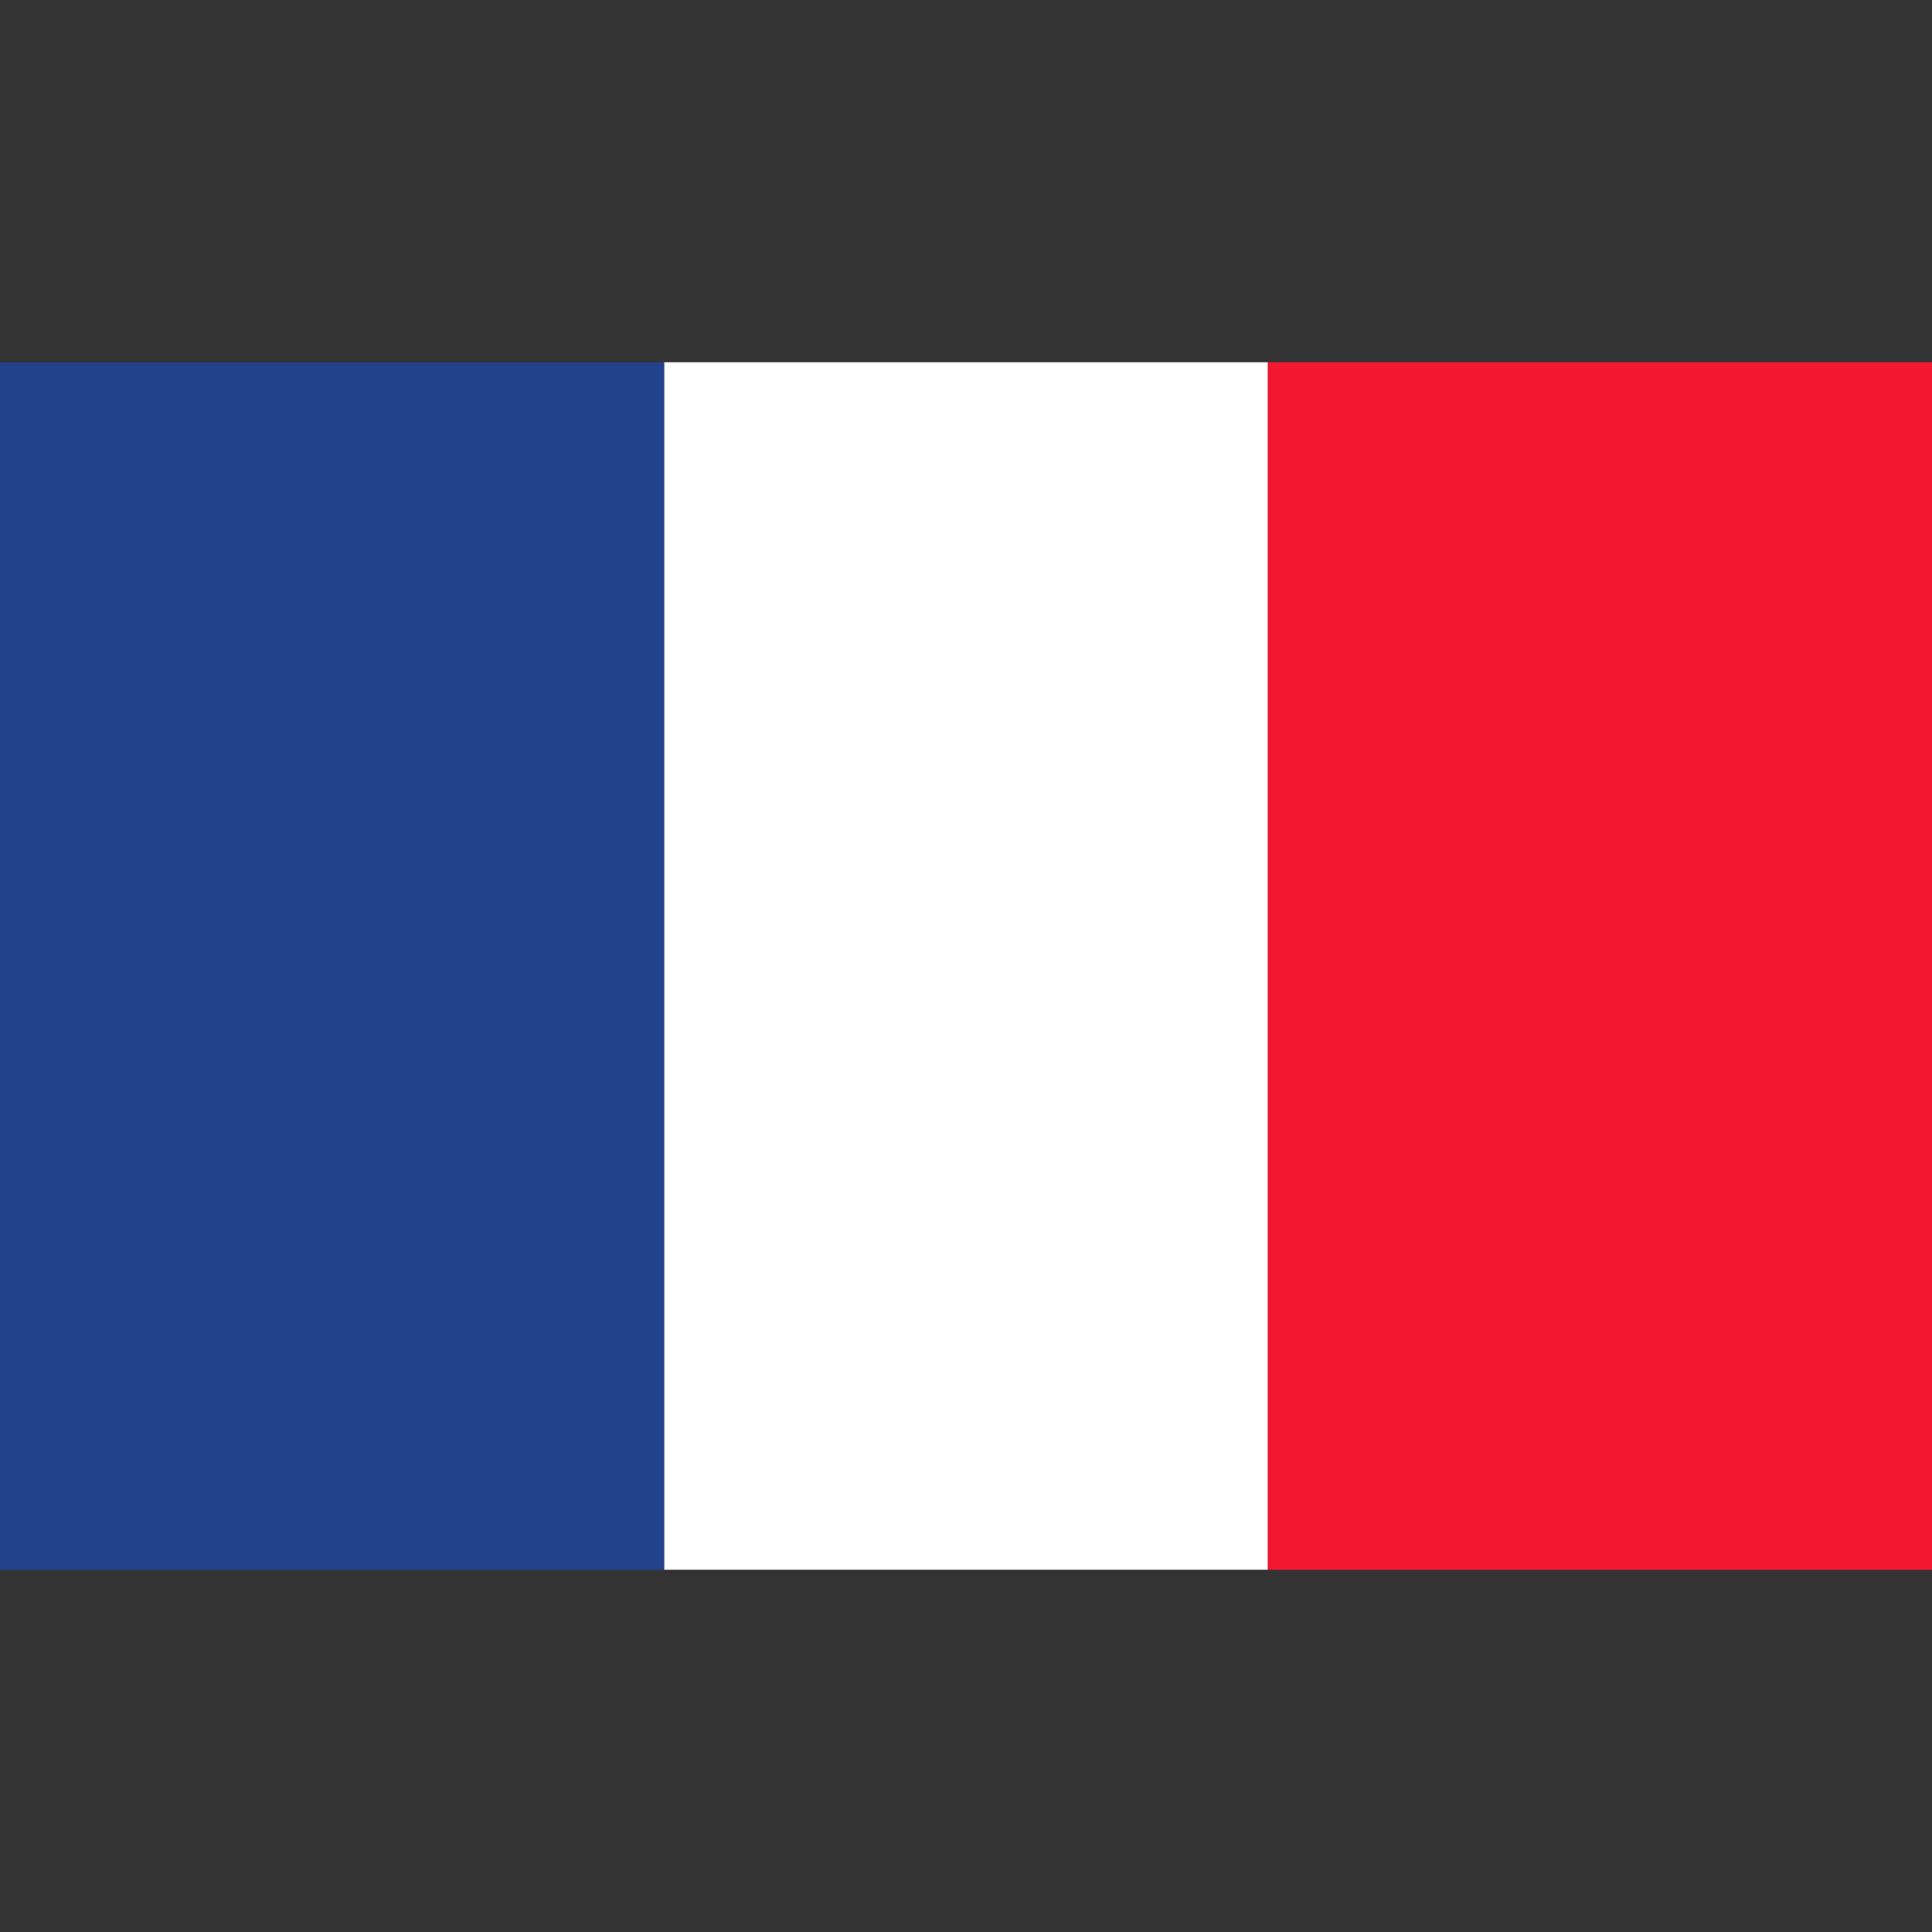
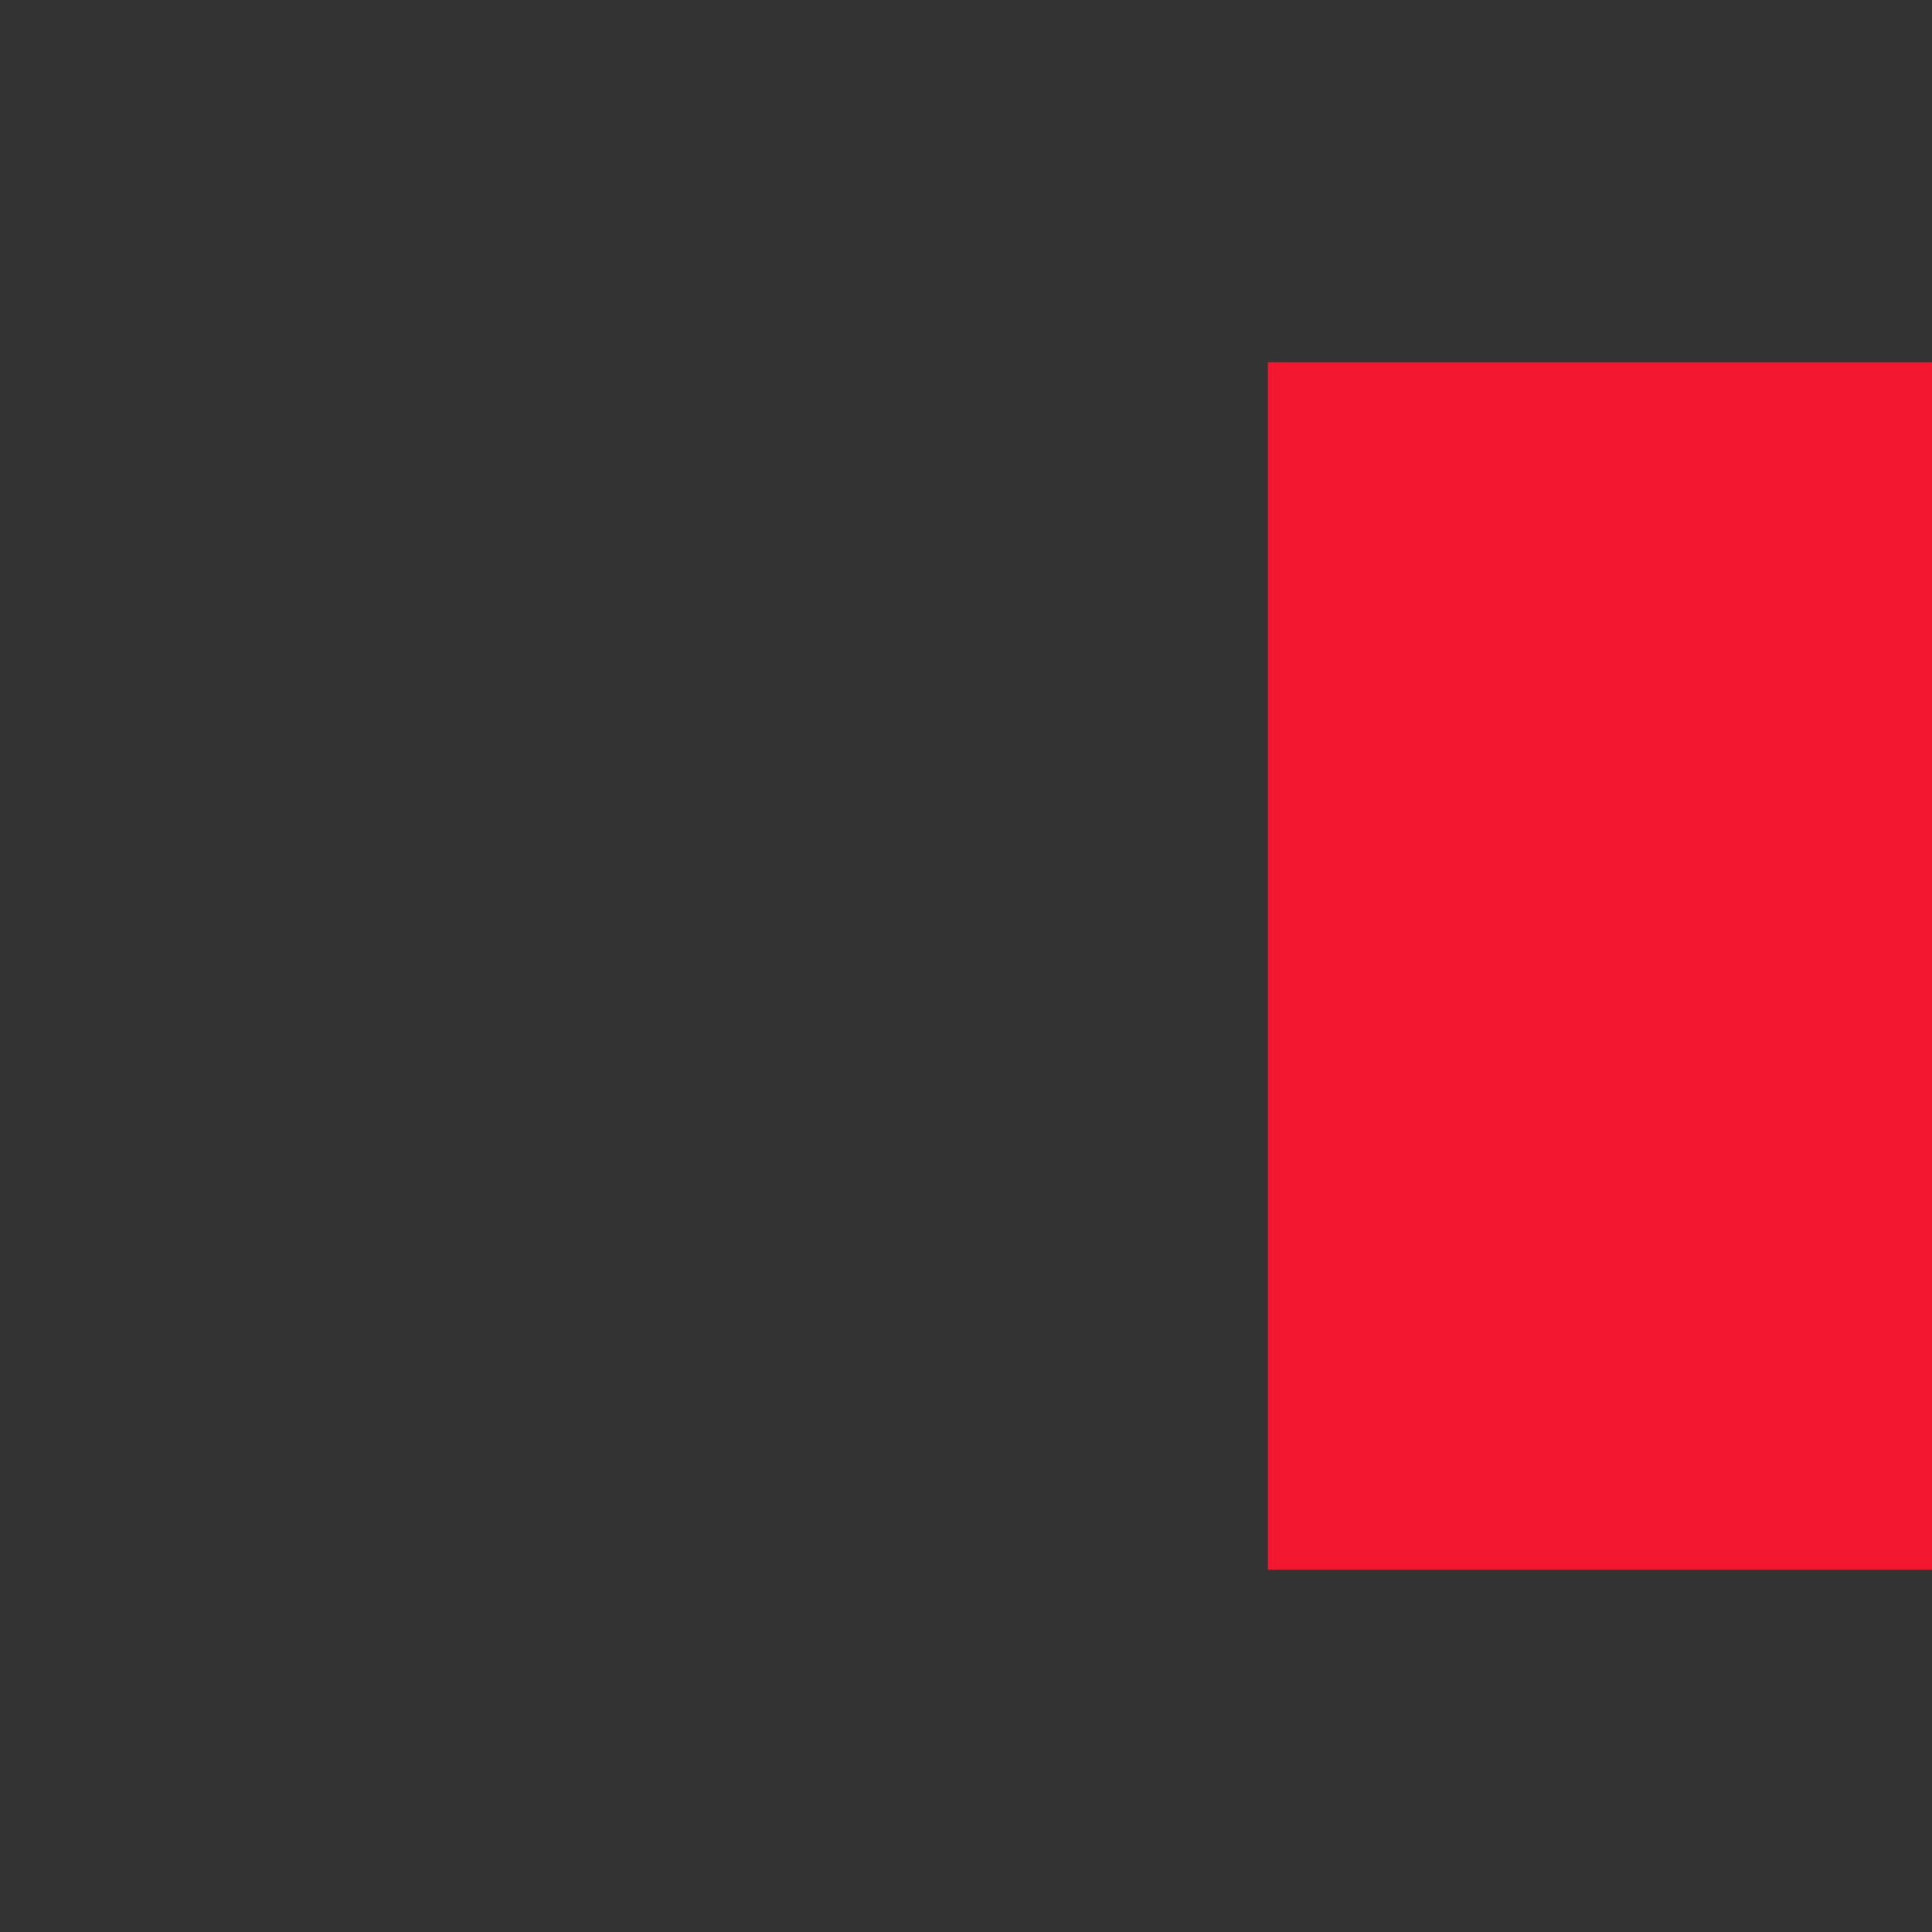
<svg xmlns="http://www.w3.org/2000/svg" fill="none" height="32" viewBox="0 0 32 32" width="32">
  <rect x="0" y="0" width="32" height="32" fill="#333333" stroke="none" />
-   <path d="m11 6h10v20h-10z" fill="#fff" />
-   <path d="m0 6h11v20h-11z" fill="#22438b" />
  <path d="m21 6h11v20h-11z" fill="#f31830" />
</svg>